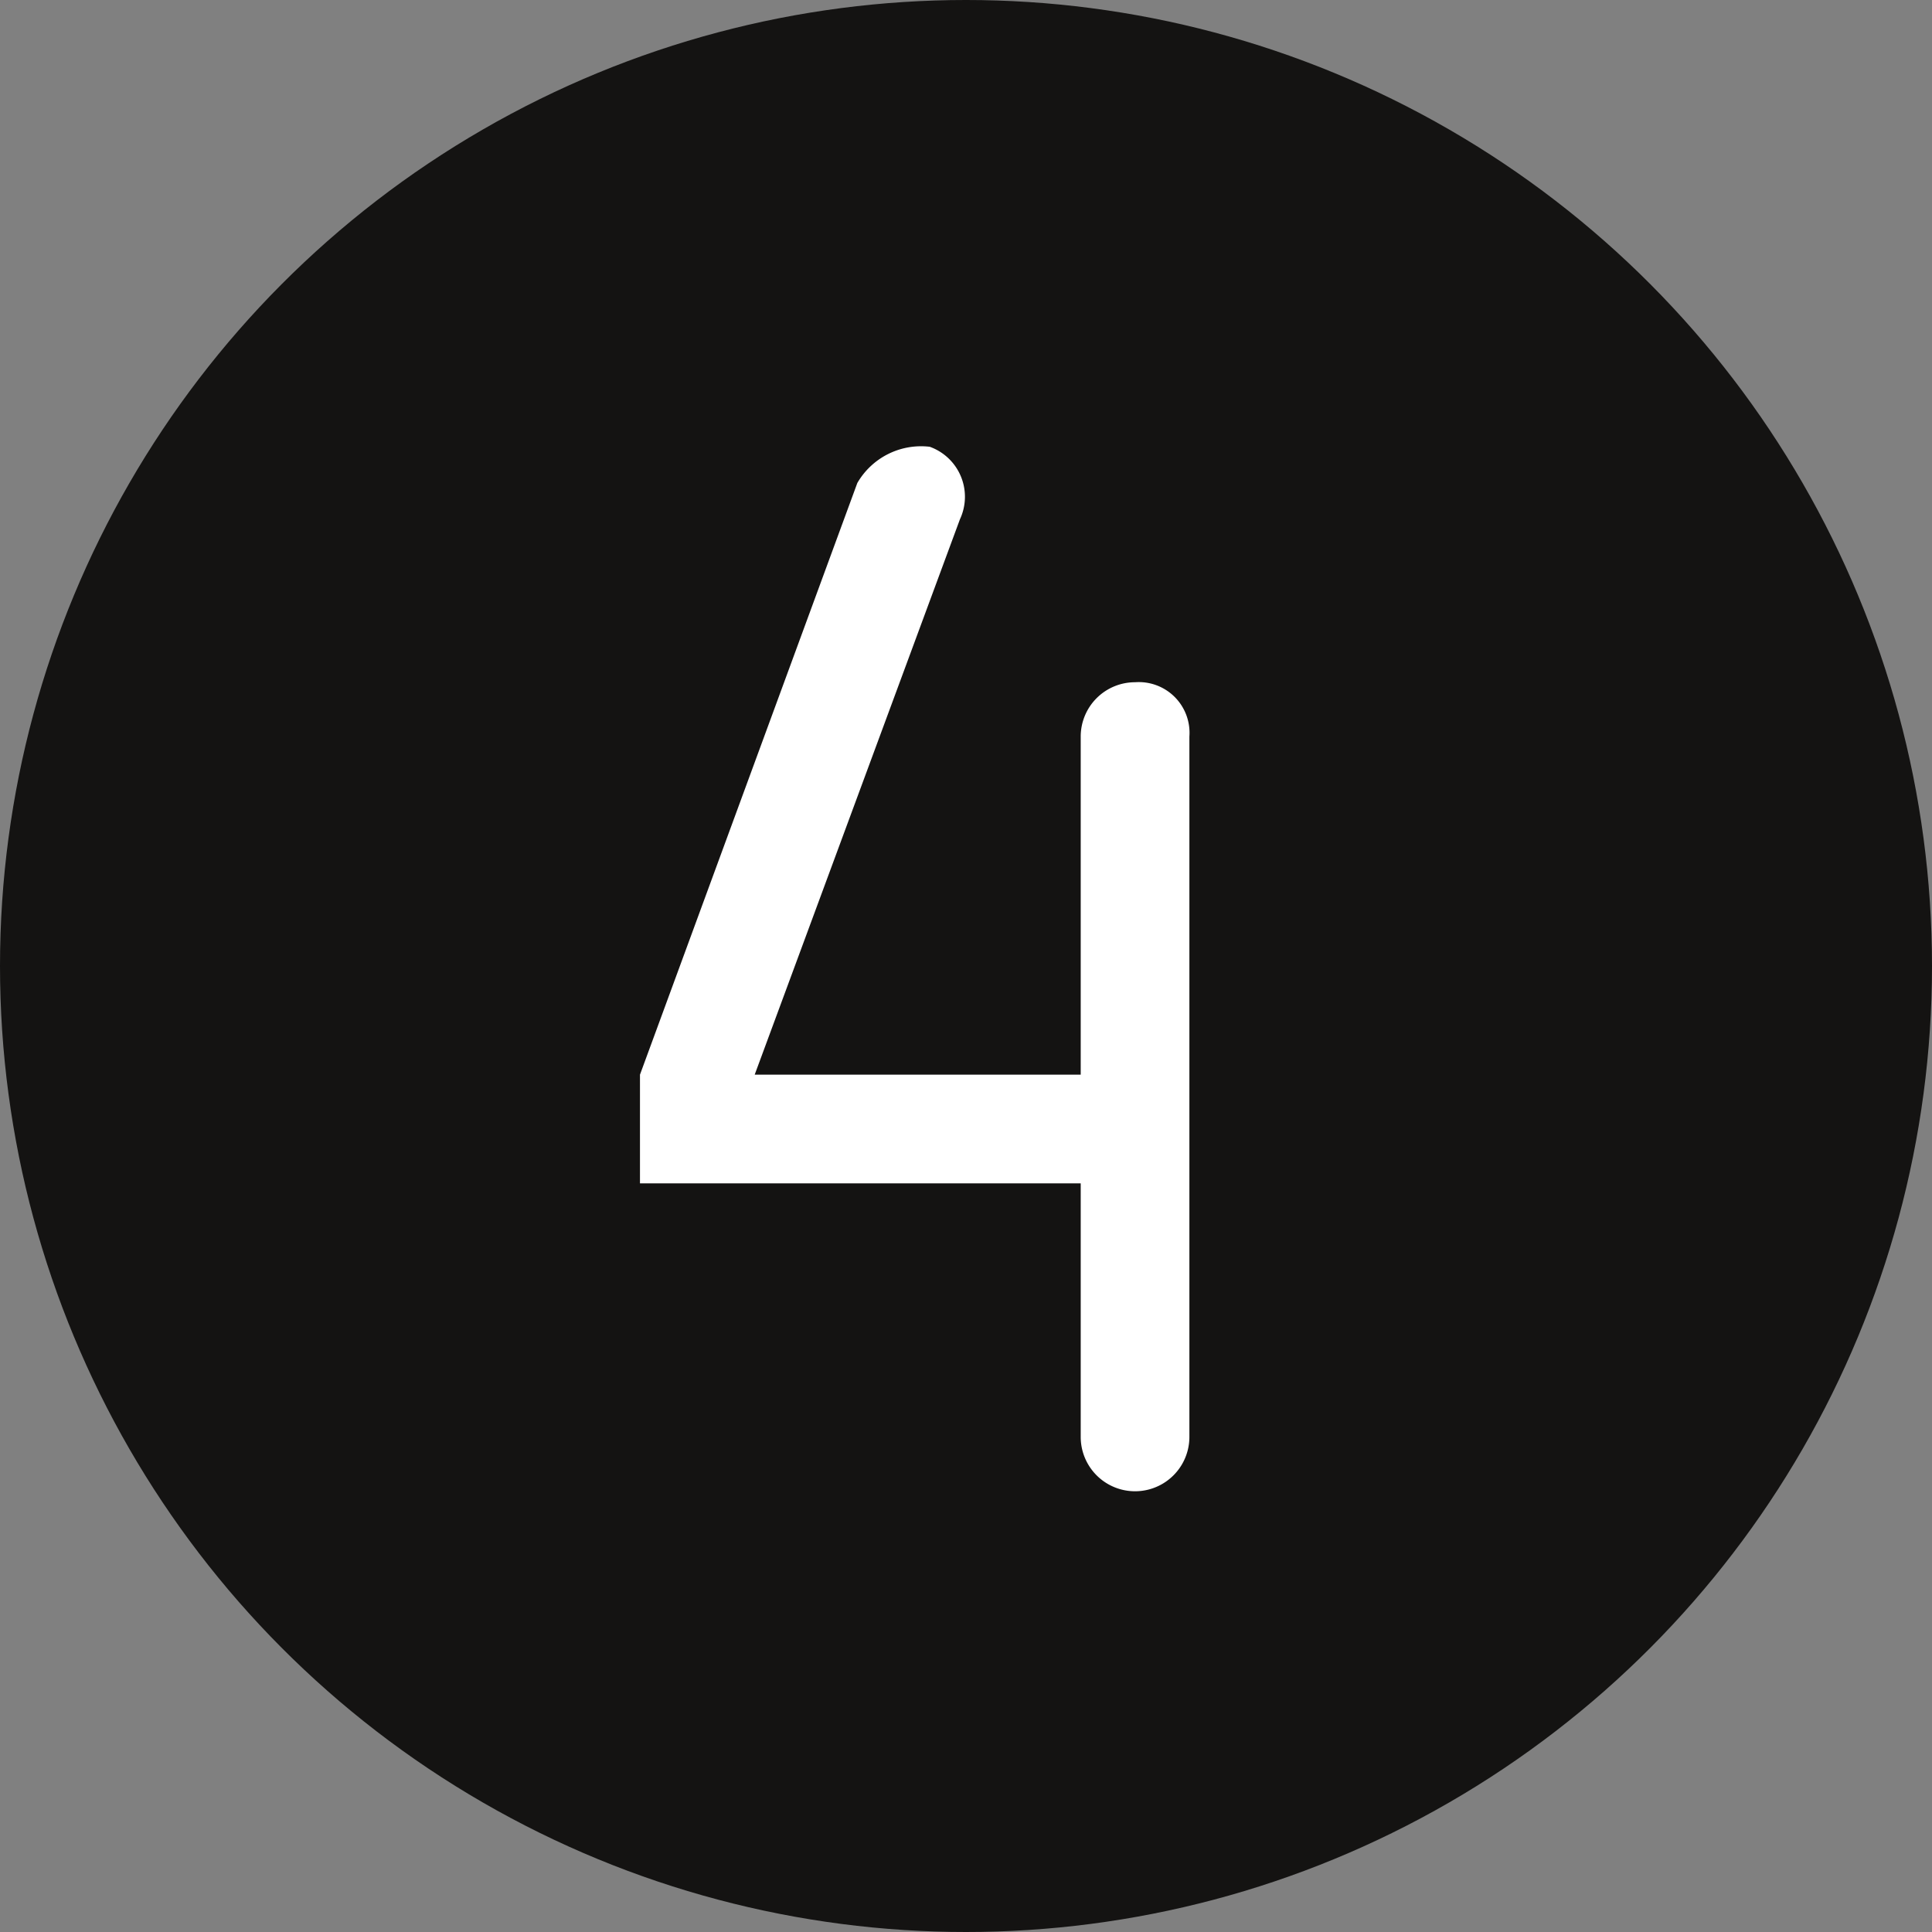
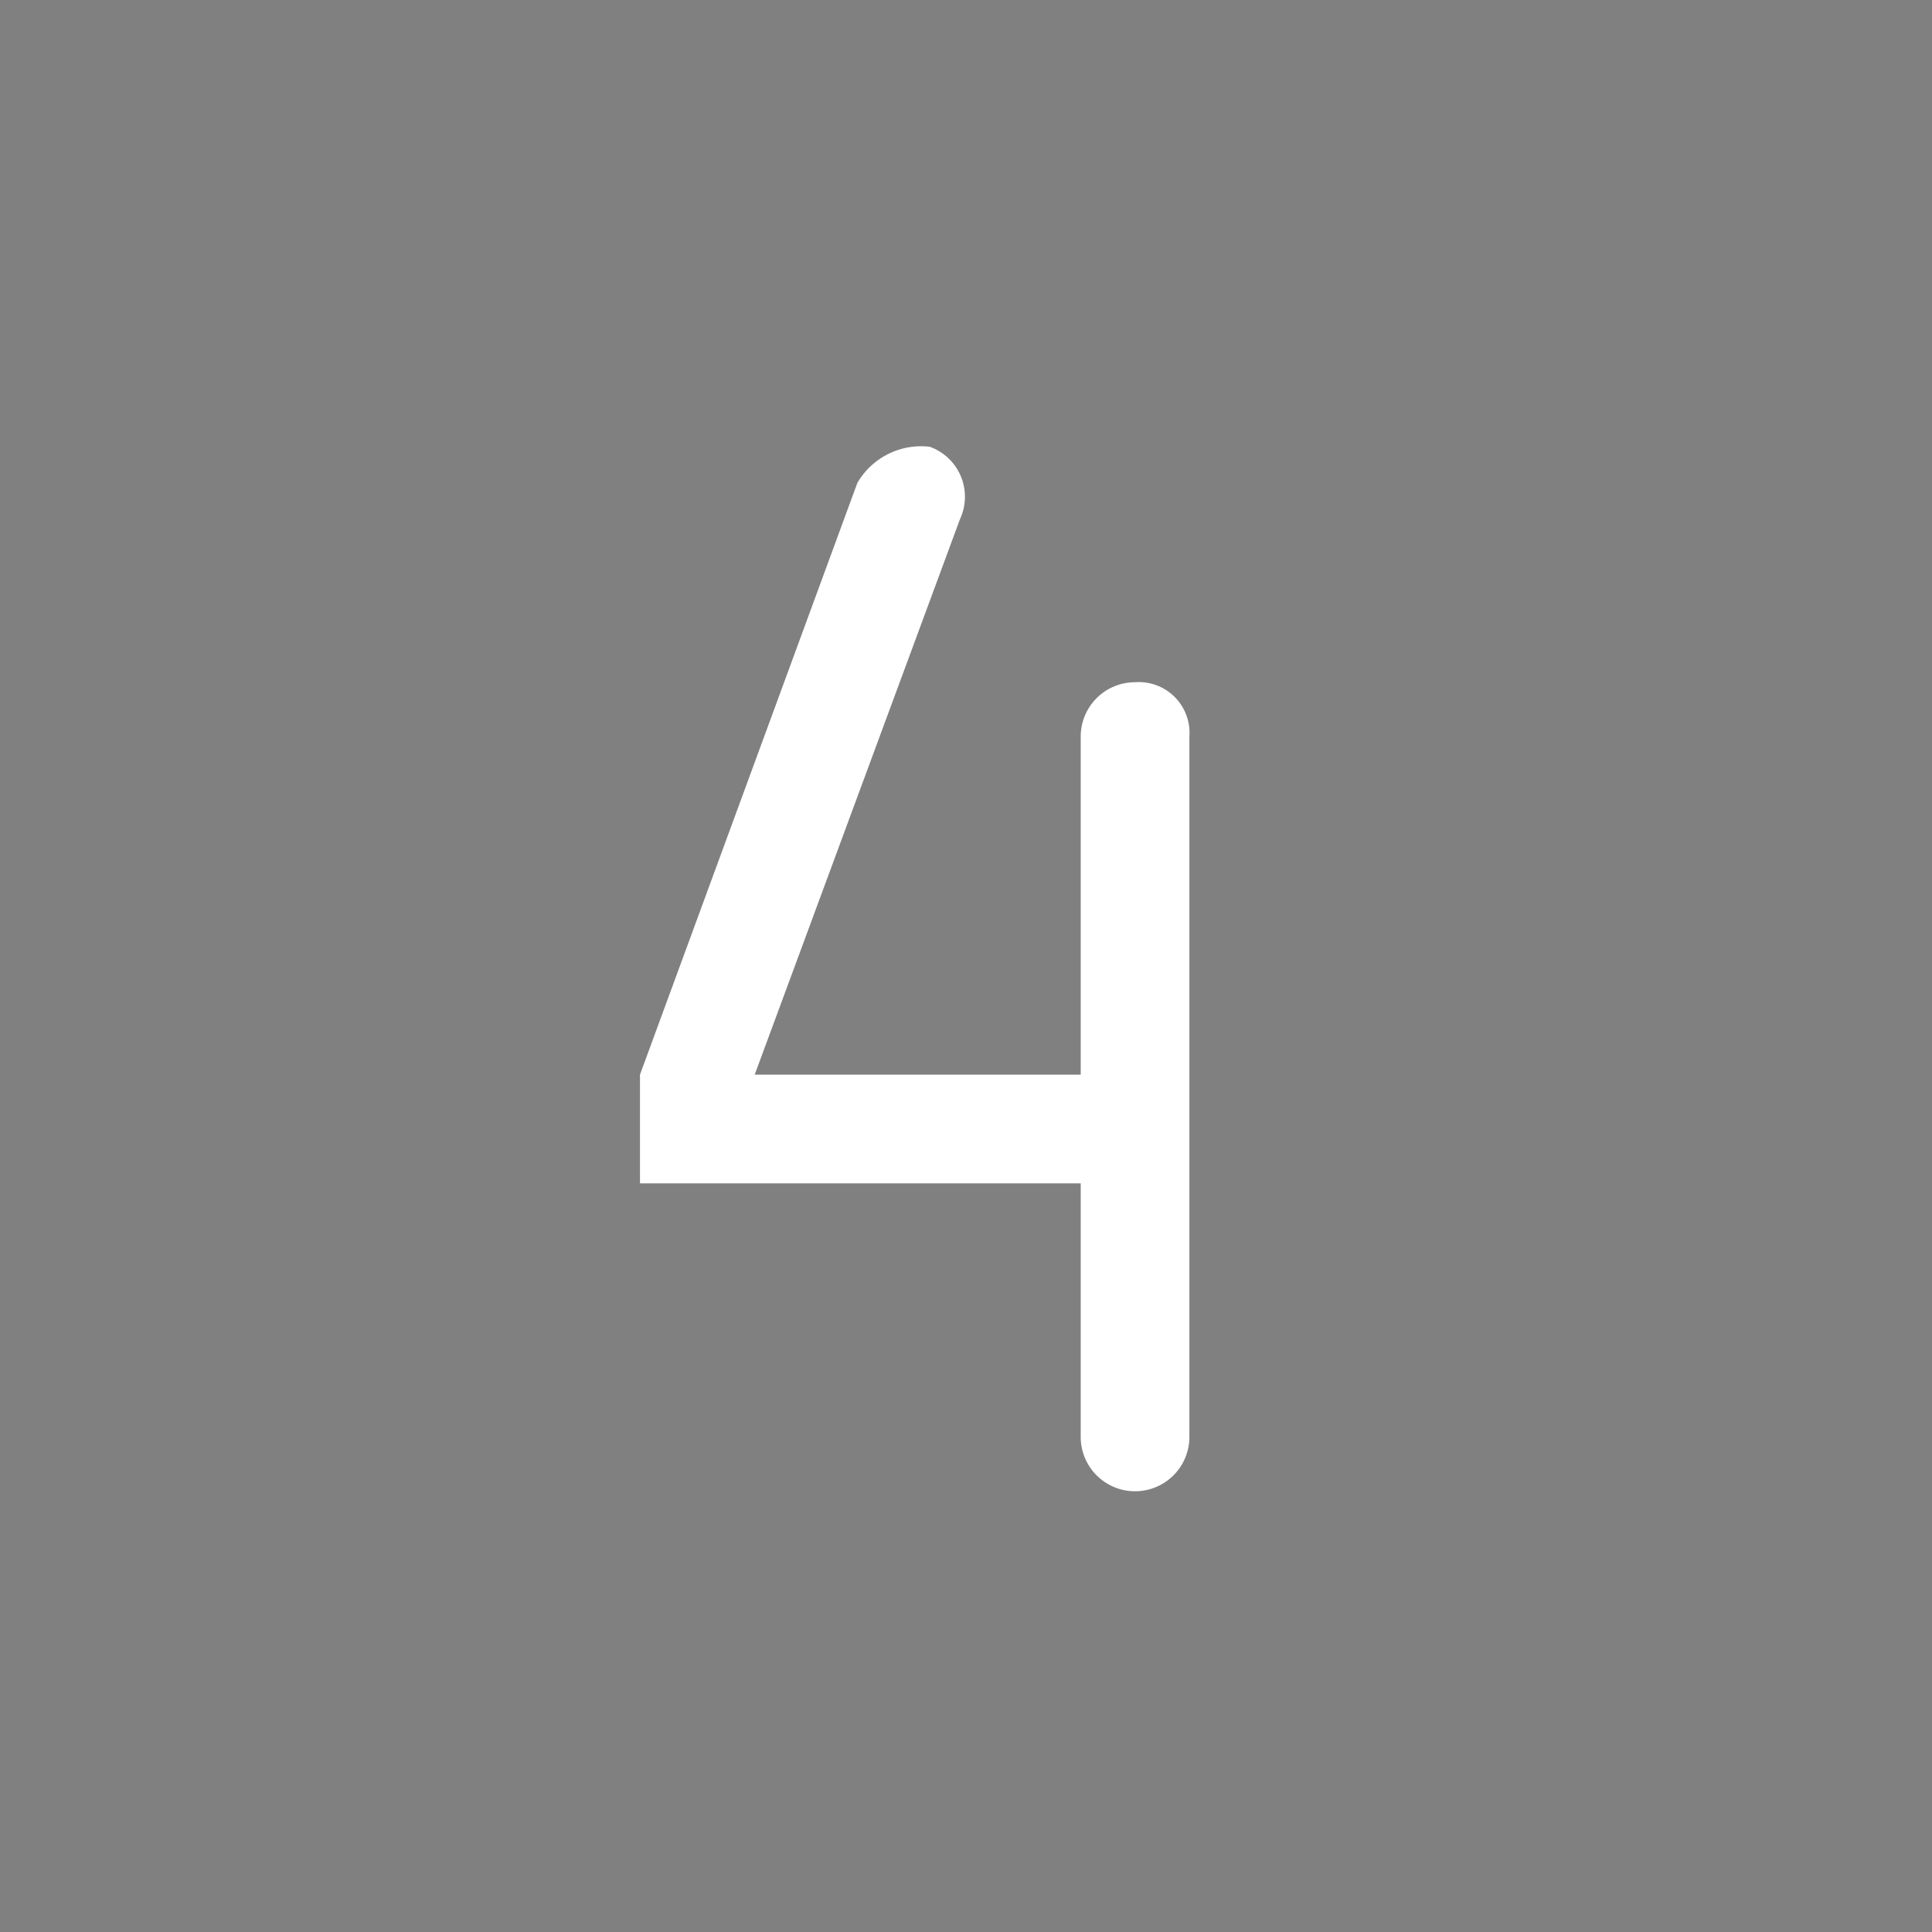
<svg xmlns="http://www.w3.org/2000/svg" id="Ebene_1" data-name="Ebene 1" viewBox="0 0 32 32" width="42" height="42">
  <rect x="0" y="0" width="32" height="32" fill="#808080" stroke="none" />
  <defs>
    <style>.cls-1{fill:#141312;}.cls-2{fill:#fff;}</style>
  </defs>
  <title>Zeichenfläche 1</title>
-   <circle class="cls-1" cx="16" cy="16" r="16" />
  <path class="cls-2" d="M14.2,8a1.22,1.22,0,0,1,1.2-.6.88.88,0,0,1,.5,1.2l-3.4,9.2h5.4V12.2a.9.9,0,0,1,.9-.9.84.84,0,0,1,.9.9V23.8a.9.9,0,0,1-1.8,0V19.6H10.6V17.8Z" />
</svg>